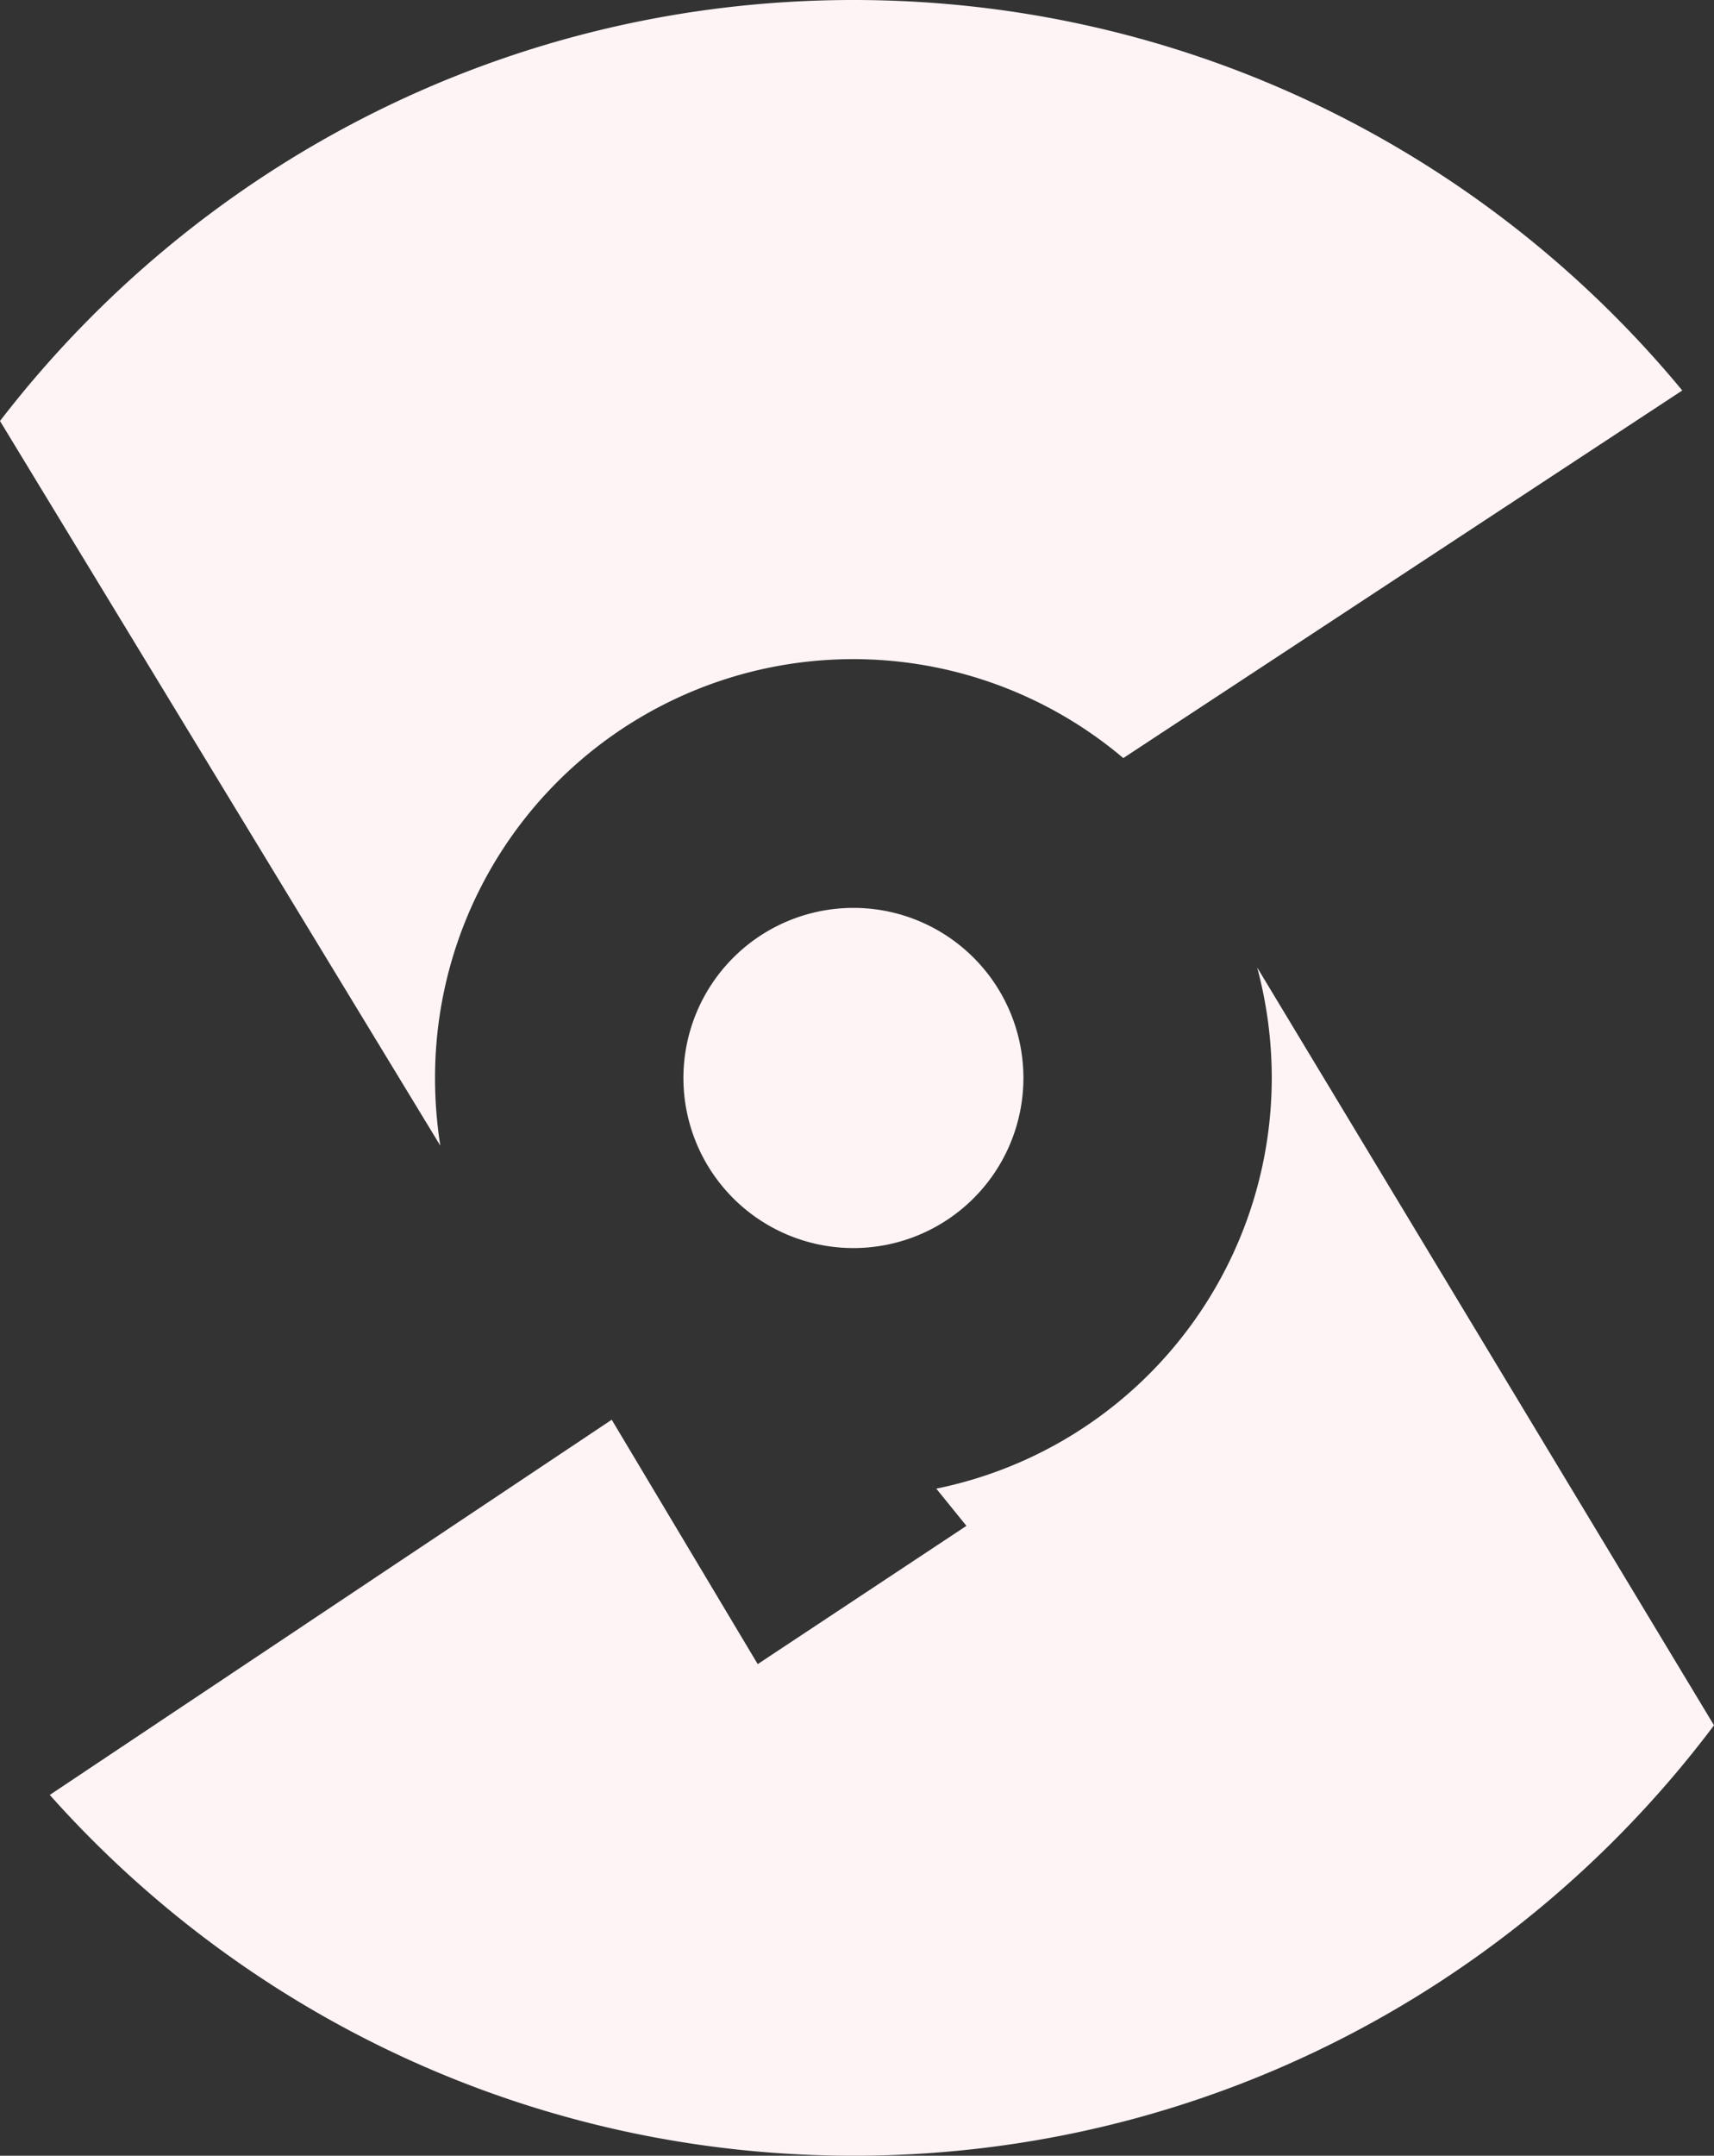
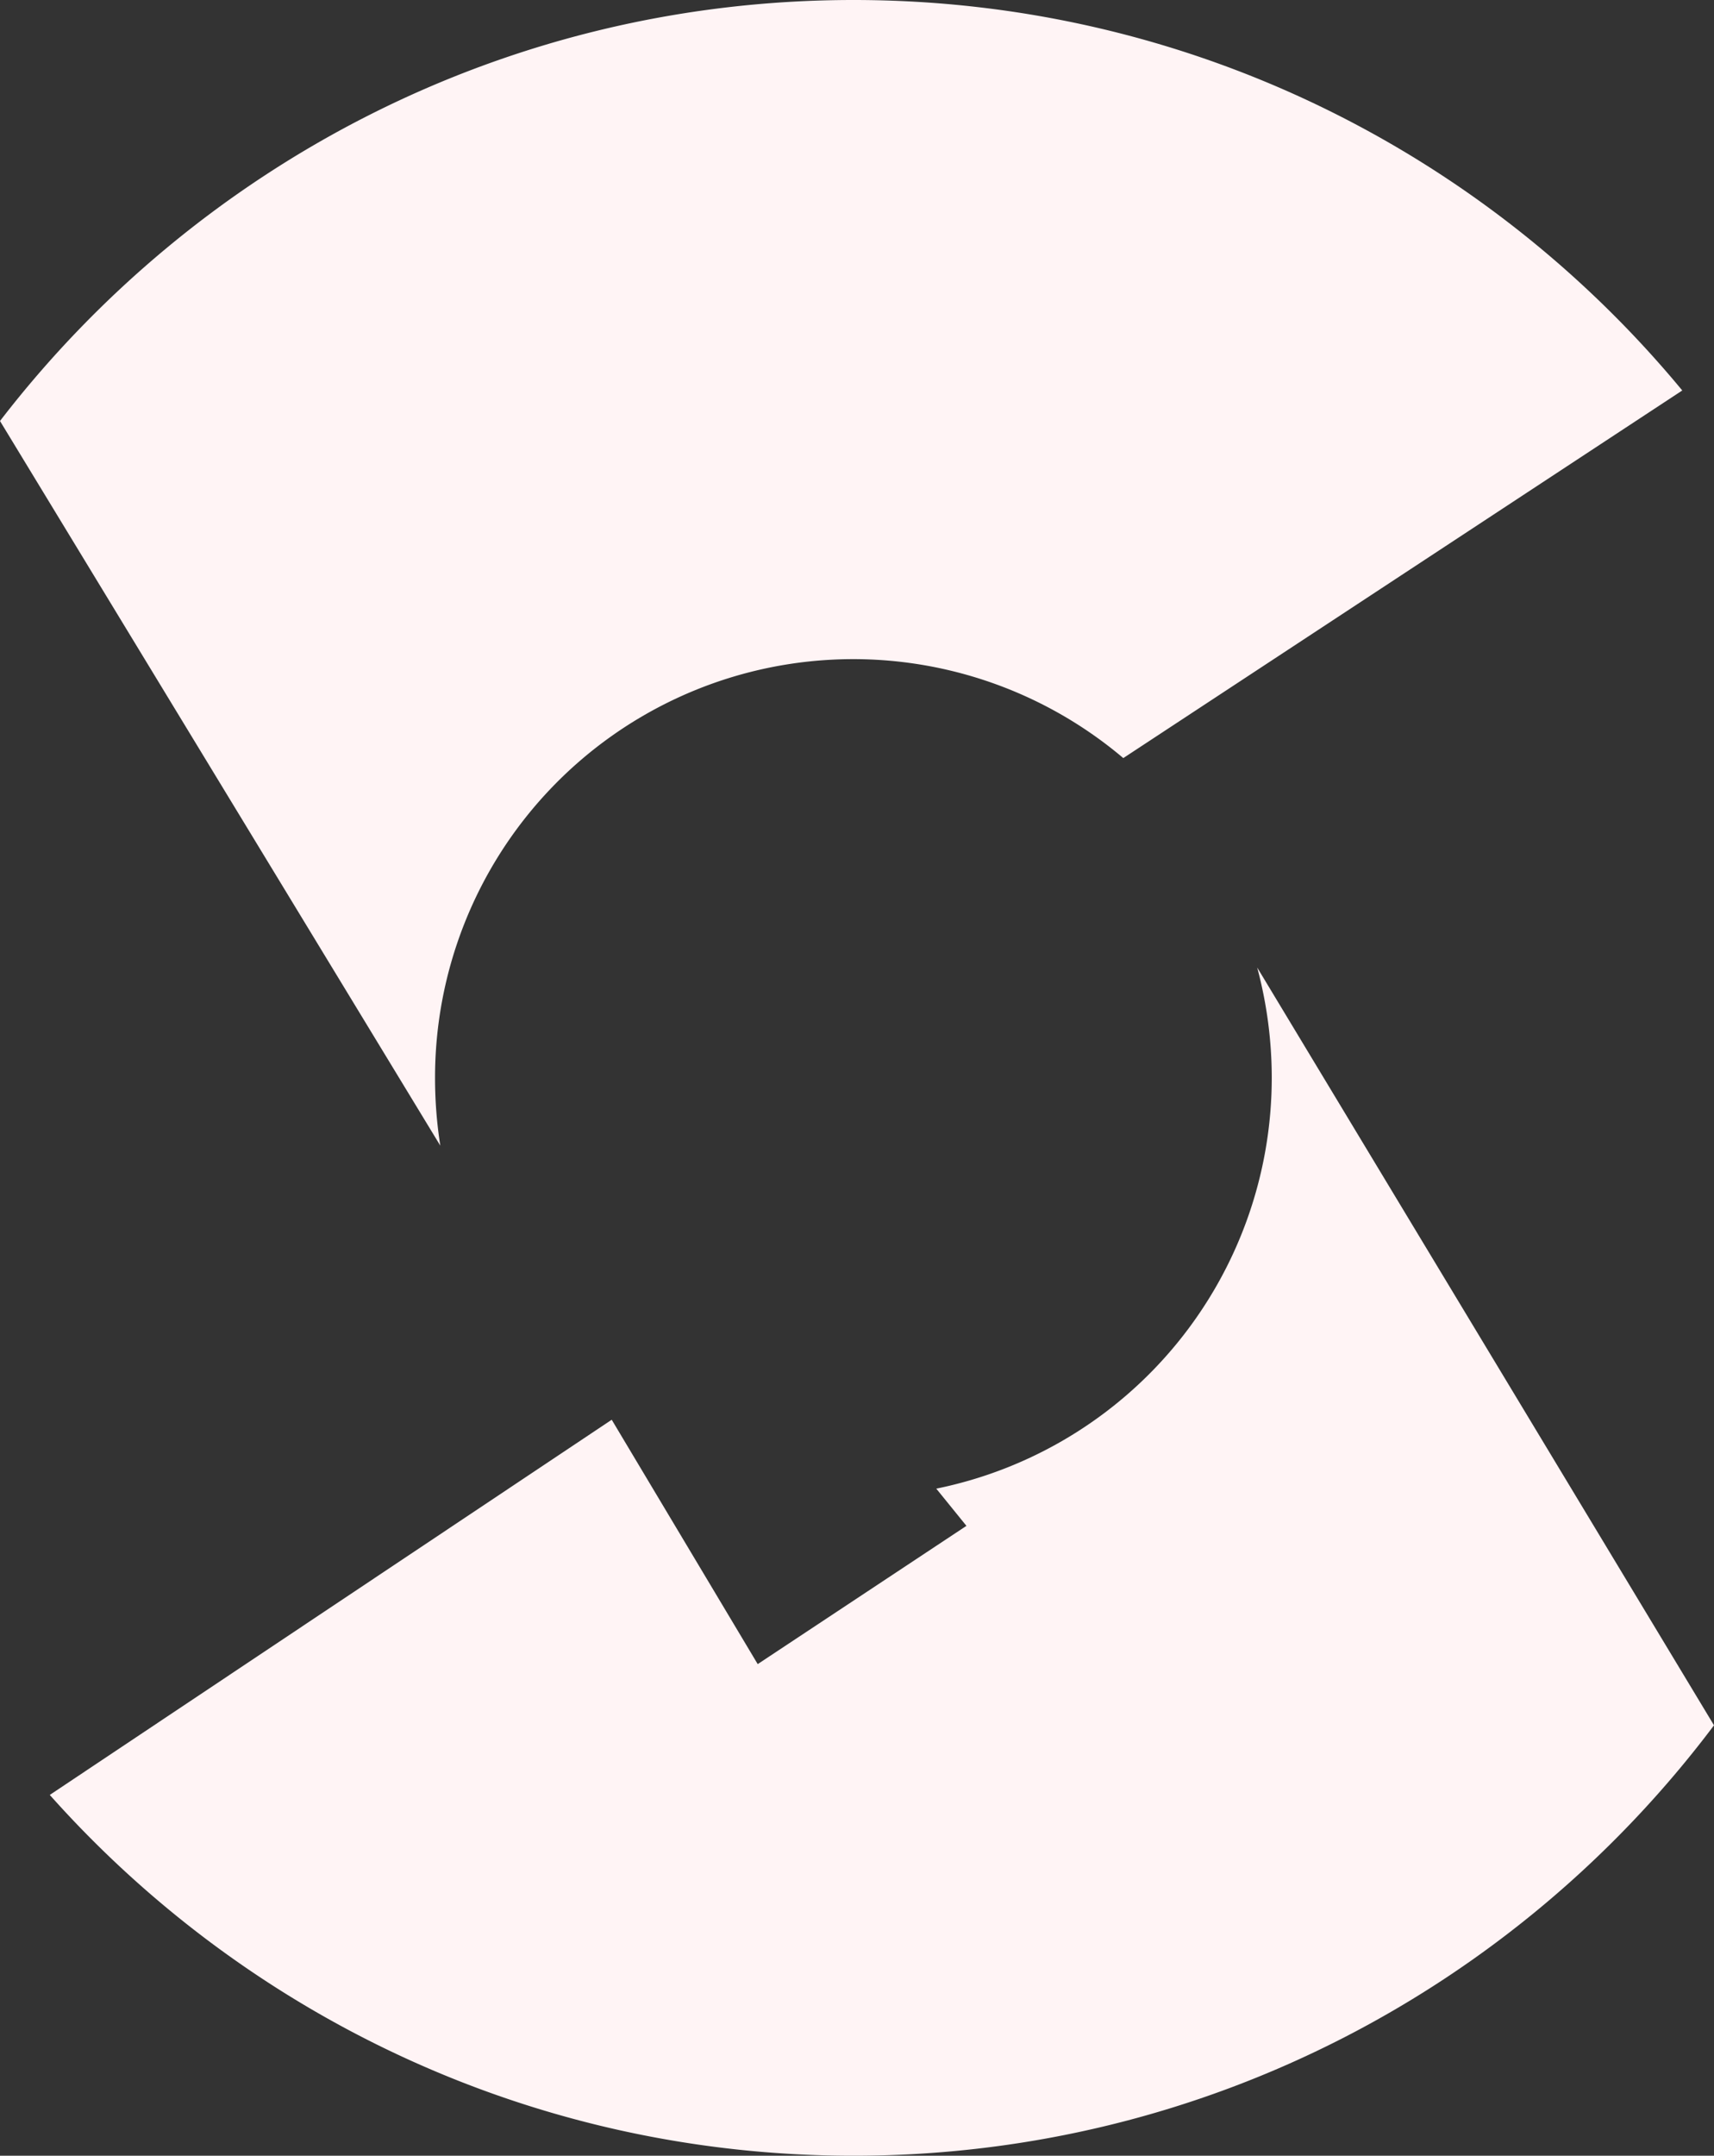
<svg xmlns="http://www.w3.org/2000/svg" width="638" height="802" viewBox="0 0 638 802">
  <rect x="0" y="0" width="638" height="802" fill="#333333" stroke="none" />
  <g id="Group_1951" data-name="Group 1951" transform="translate(-3296.001 -2493.001)">
-     <path id="Path_16" data-name="Path 16" d="M260.841,264.6a63.277,63.277,0,1,0,63.306-63.266A63.3,63.3,0,0,0,260.841,264.6Z" transform="translate(3289.55 2629.428)" fill="#fff4f5" />
    <path id="Path_17" data-name="Path 17" d="M410.376,585.992A155.665,155.665,0,0,1,666.565,466.917L874.632,330.155c-73.446-88.778-184.385-145.266-308.5-145.266-129.387,0-244.369,61.4-317.691,156.625l163.9,269.6A161.054,161.054,0,0,1,410.376,585.992Z" transform="translate(3047.559 2308.112)" fill="#fff4f5" />
    <path id="Path_18" data-name="Path 18" d="M704.2,243.439A156.006,156.006,0,0,1,579.325,396.3l11.225,13.844-77.693,51.435-54.341-90.914L249.344,510.245C322.708,592.572,429.582,644.48,548.522,644.48c130.863,0,247.2-62.9,320.294-160.137L698.777,202.419A158.732,158.732,0,0,1,704.2,243.439Z" transform="translate(3065.185 2650.521)" fill="#fff4f5" />
  </g>
</svg>